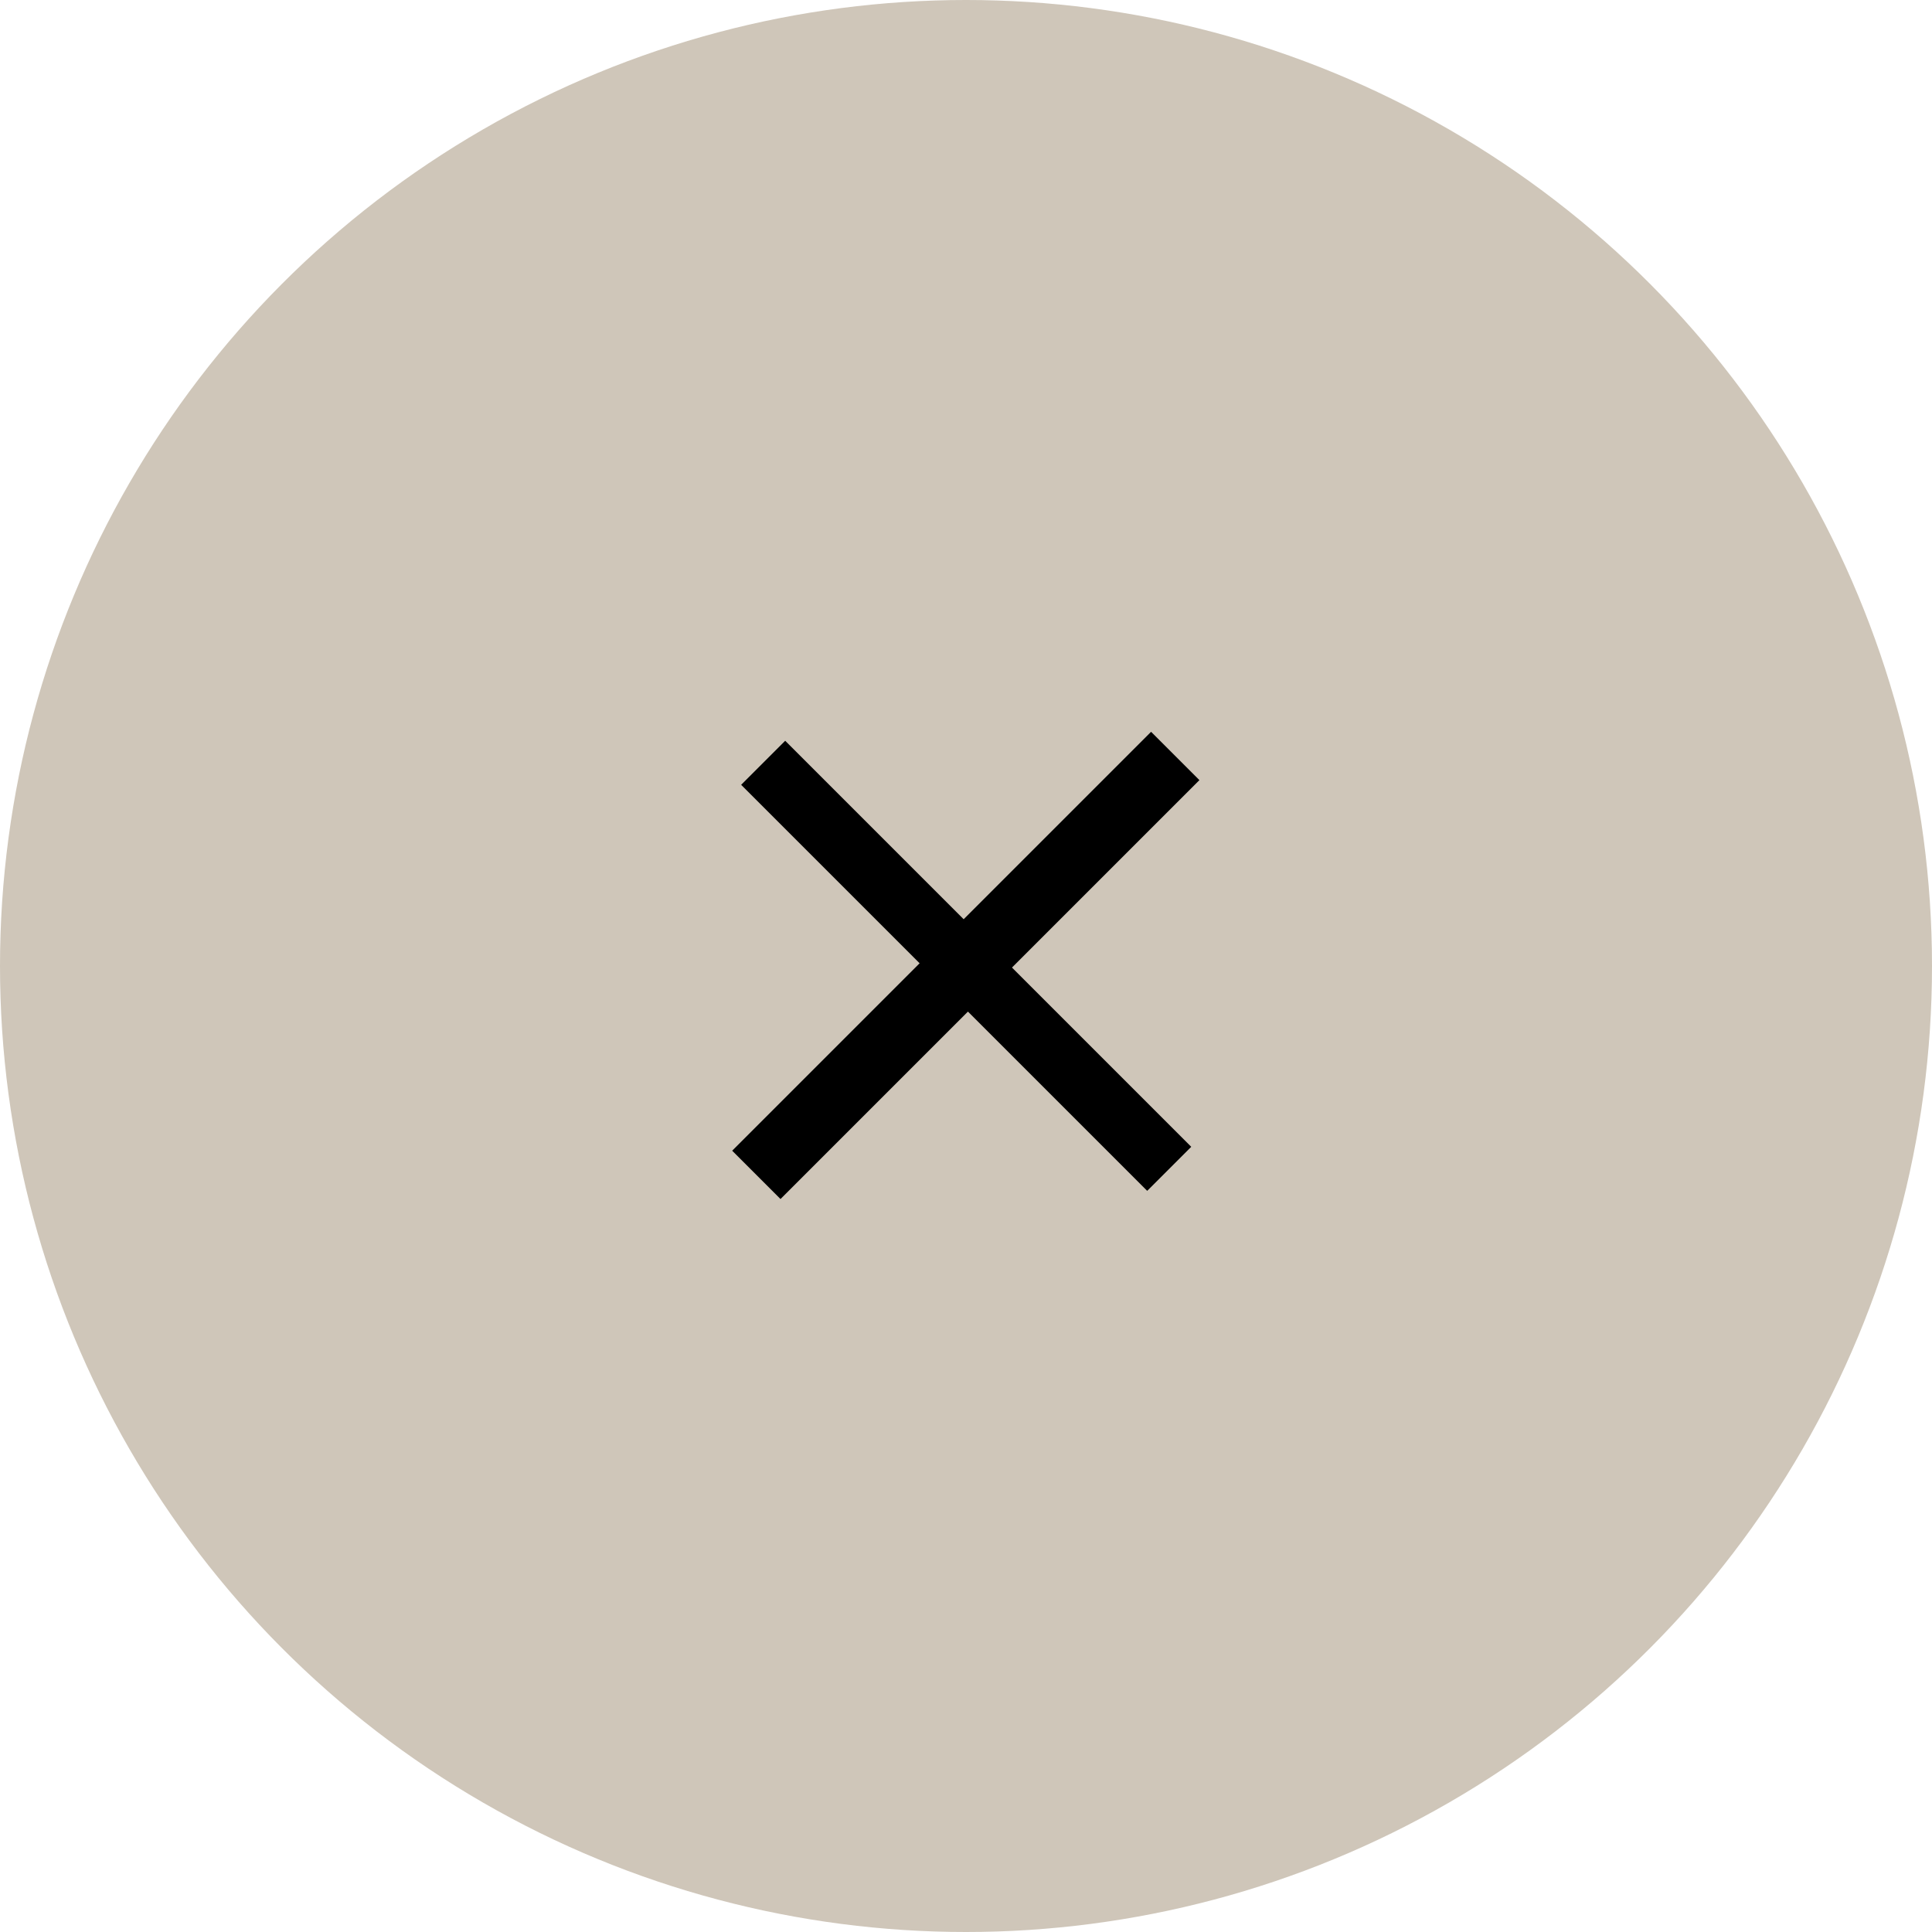
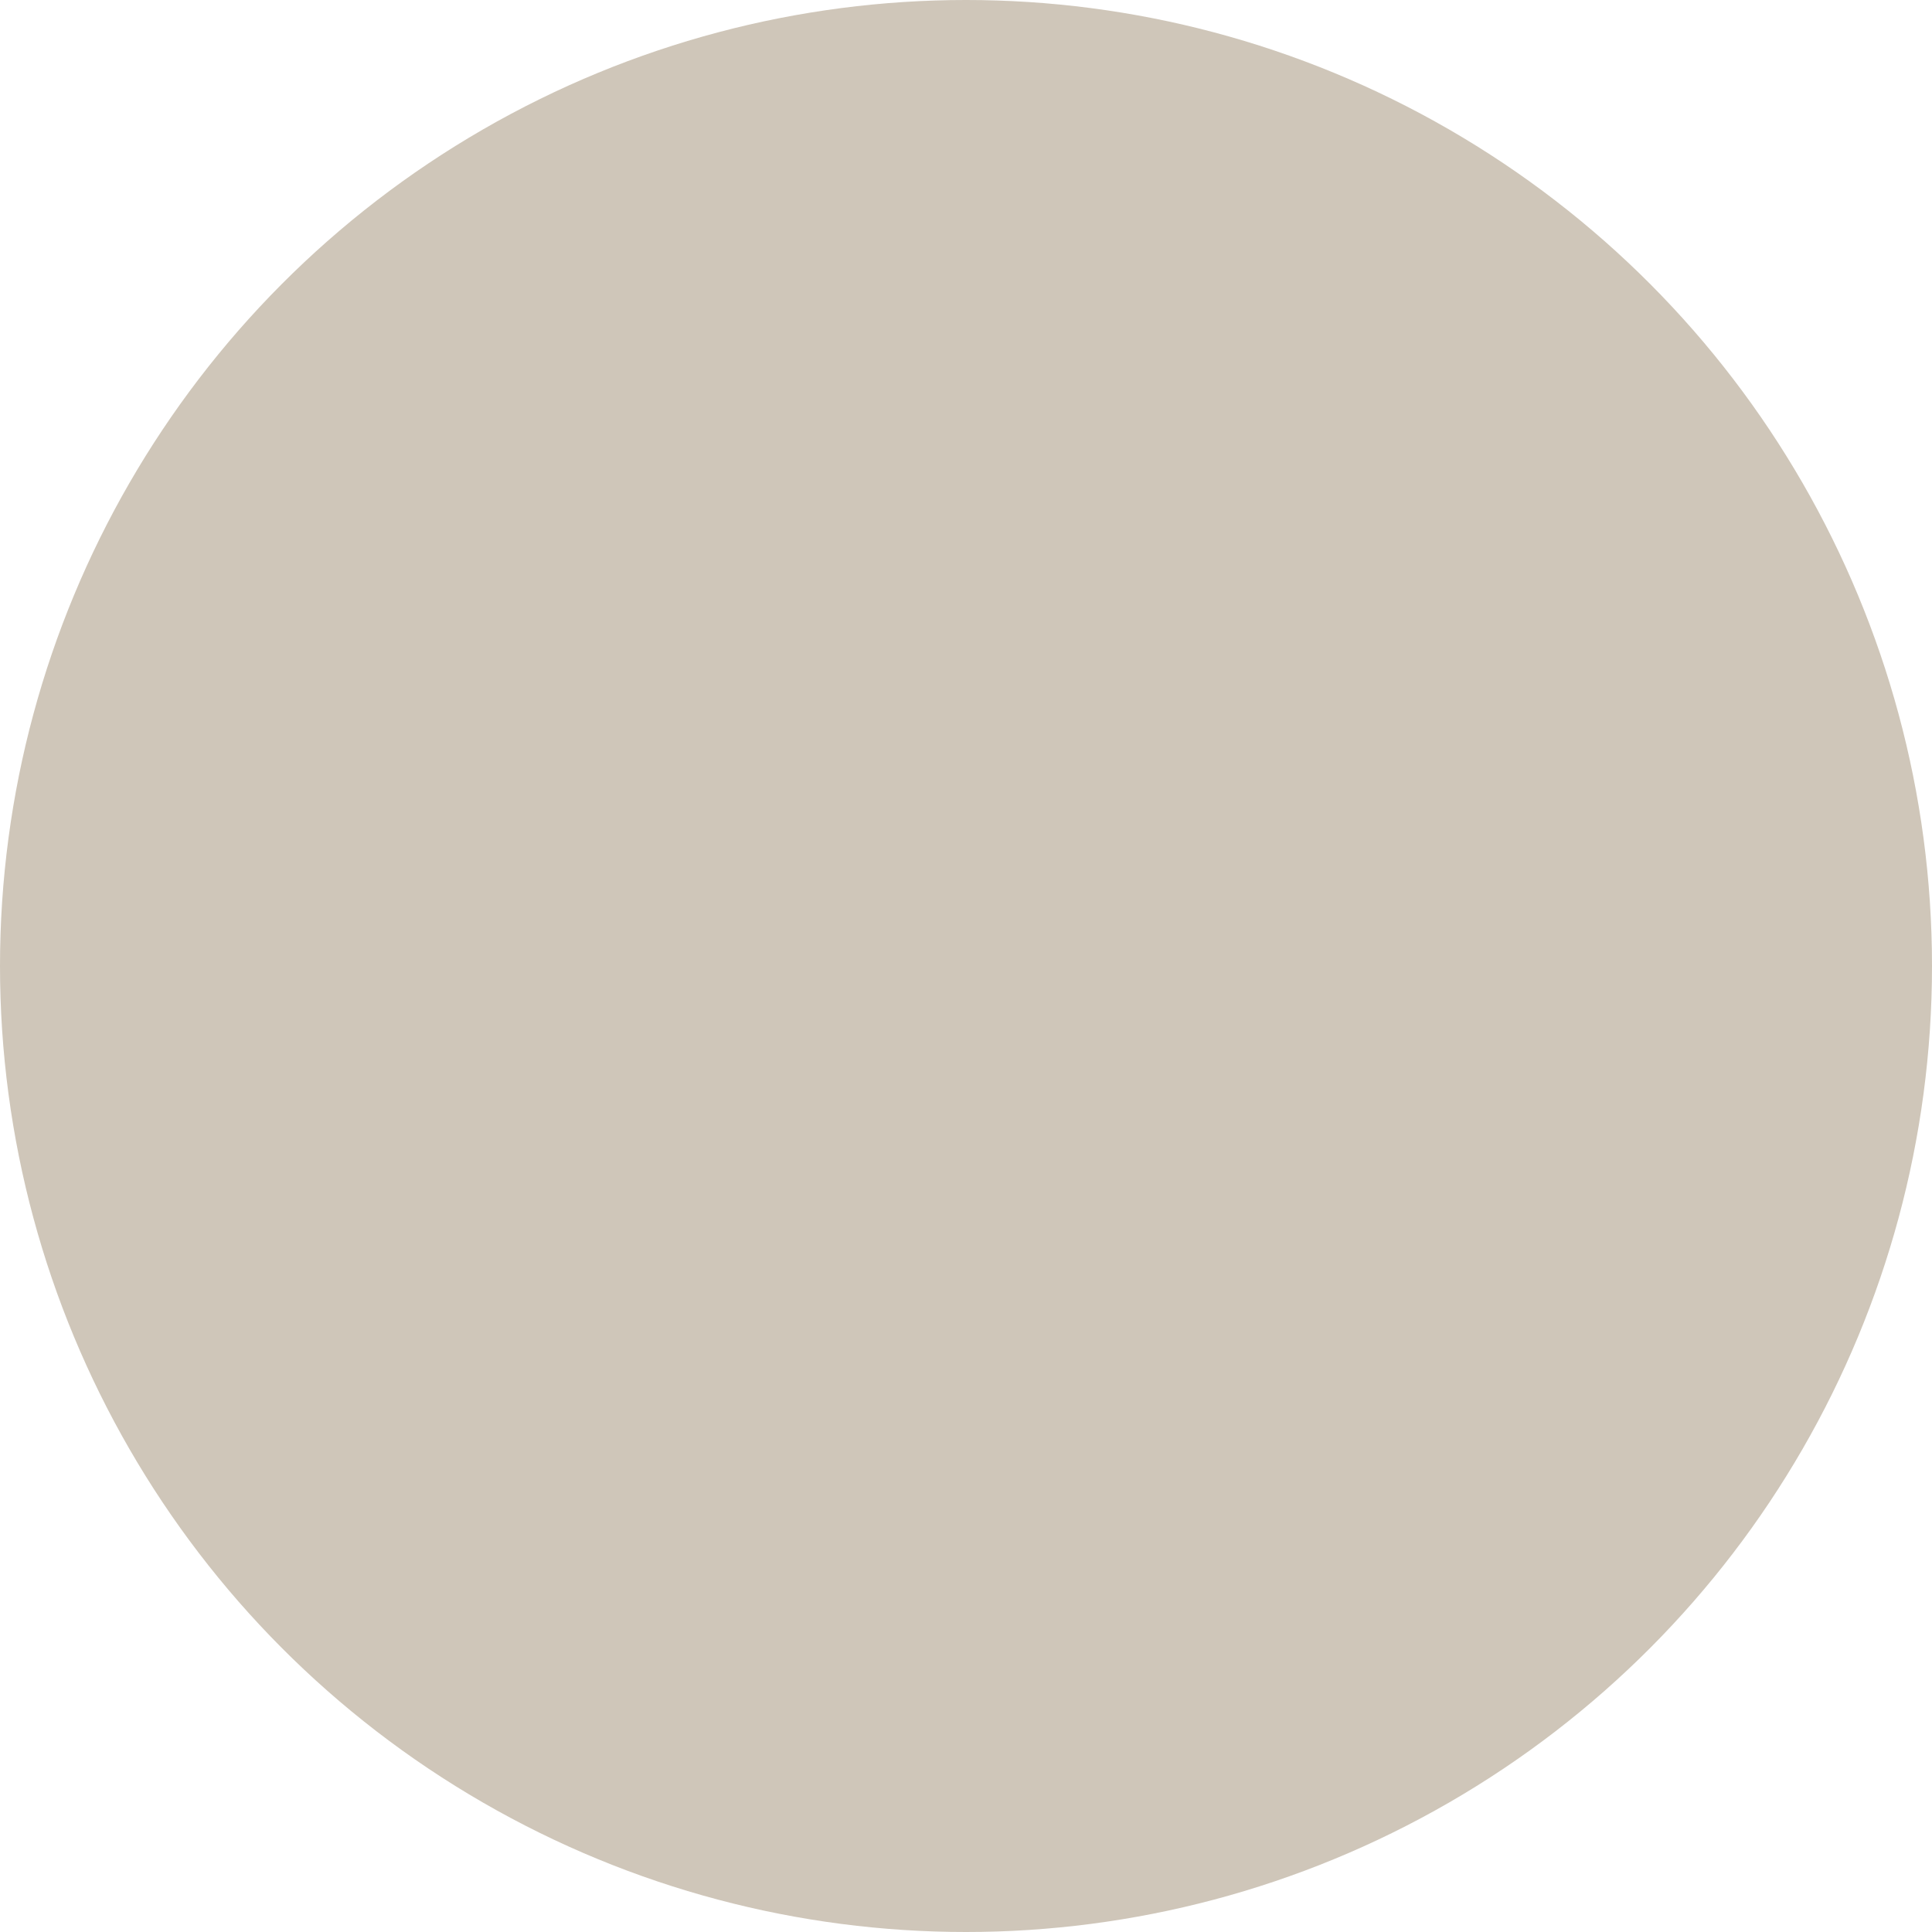
<svg xmlns="http://www.w3.org/2000/svg" viewBox="0 0 49.58 49.58">
  <defs>
    <style>.d{fill:#cfc6b9;}</style>
  </defs>
  <g id="a" />
  <g id="b">
    <g id="c">
      <g>
        <circle class="d" cx="24.79" cy="24.79" r="24.79" />
-         <path d="M29.54,18.78l1.24,1.24-4.81,4.81,4.6,4.6-1.13,1.13-4.6-4.6-4.81,4.81-1.24-1.24,4.81-4.81-4.58-4.58,1.13-1.13,4.58,4.58,4.81-4.81Z" />
      </g>
    </g>
  </g>
</svg>